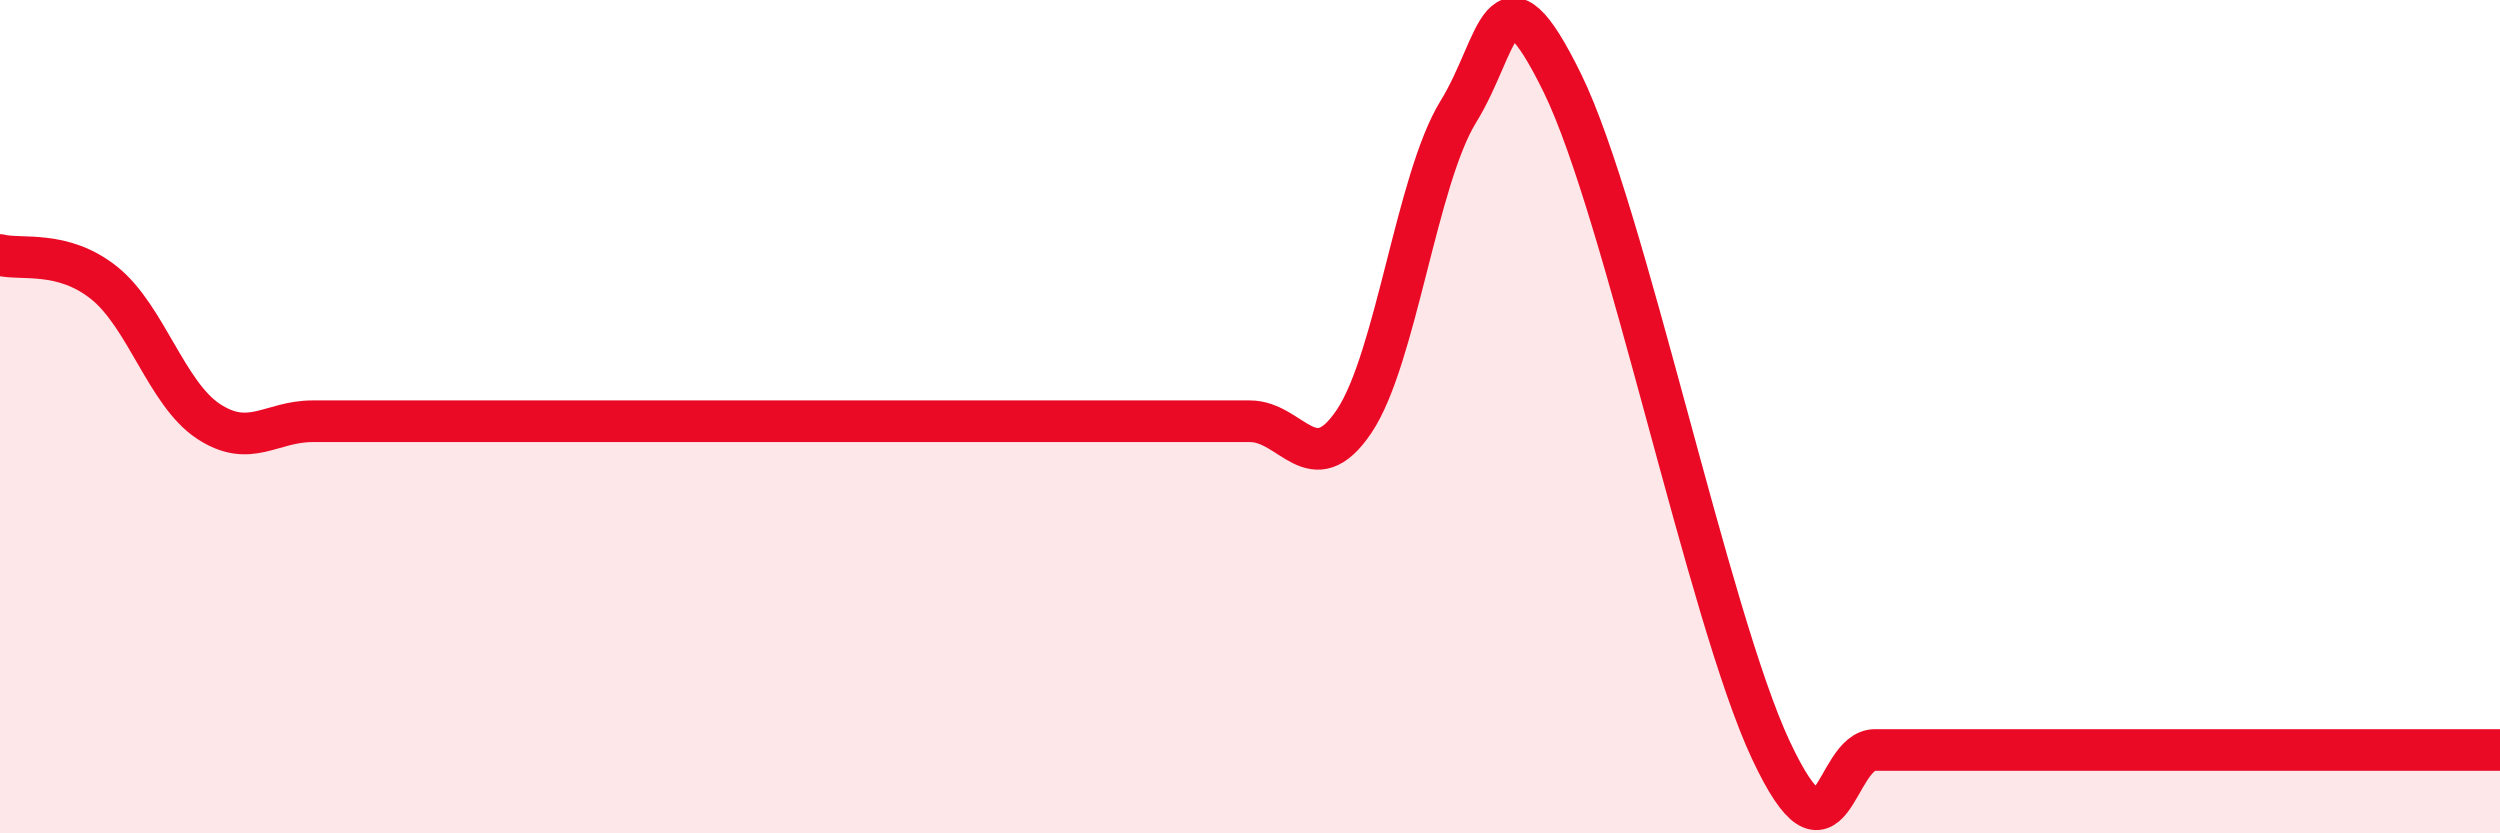
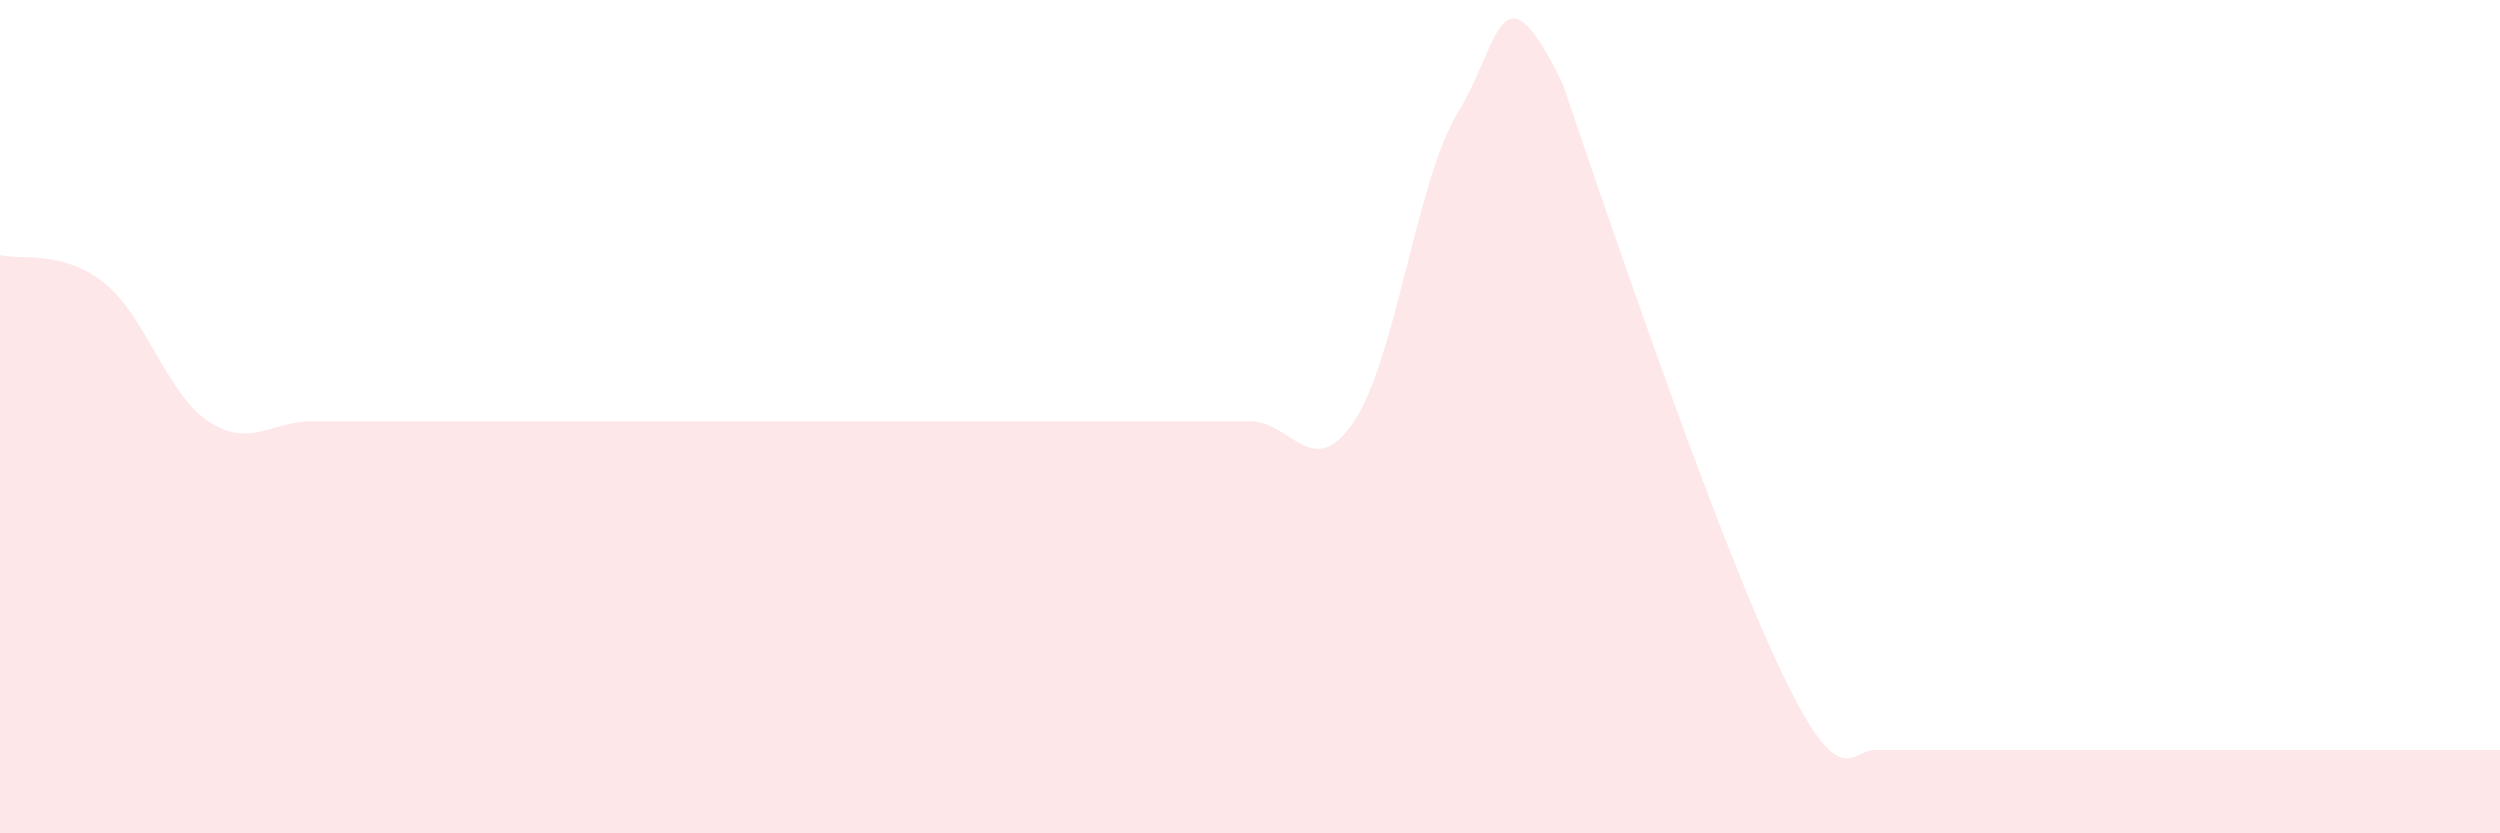
<svg xmlns="http://www.w3.org/2000/svg" width="60" height="20" viewBox="0 0 60 20">
-   <path d="M 0,6.12 C 0.5,6.25 1.5,5.99 2.5,6.79 C 3.5,7.59 4,9.45 5,10.11 C 6,10.77 6.5,10.11 7.5,10.11 C 8.5,10.11 9,10.11 10,10.11 C 11,10.11 11.5,10.11 12.5,10.11 C 13.5,10.11 14,10.11 15,10.11 C 16,10.11 16.5,10.11 17.5,10.11 C 18.5,10.11 19,10.11 20,10.11 C 21,10.11 21.5,10.11 22.5,10.11 C 23.5,10.11 24,10.11 25,10.11 C 26,10.11 26.5,10.11 27.5,10.11 C 28.5,10.11 29,10.11 30,10.11 C 31,10.11 31.5,11.6 32.5,10.11 C 33.5,8.62 34,4.3 35,2.68 C 36,1.06 36,-1.06 37.5,2 C 39,5.06 41,14.8 42.5,18 C 44,21.2 44,18 45,18 C 46,18 46.5,18 47.5,18 C 48.5,18 49,18 50,18 C 51,18 51.5,18 52.5,18 C 53.5,18 53.5,18 55,18 C 56.5,18 59,18 60,18L60 20L0 20Z" fill="#EB0A25" opacity="0.1" stroke-linecap="round" stroke-linejoin="round" />
-   <path d="M 0,6.12 C 0.5,6.25 1.5,5.99 2.5,6.79 C 3.5,7.59 4,9.45 5,10.11 C 6,10.77 6.5,10.11 7.5,10.11 C 8.5,10.11 9,10.11 10,10.11 C 11,10.11 11.5,10.11 12.5,10.11 C 13.5,10.11 14,10.11 15,10.11 C 16,10.11 16.5,10.11 17.5,10.11 C 18.5,10.11 19,10.11 20,10.11 C 21,10.11 21.5,10.11 22.5,10.11 C 23.5,10.11 24,10.11 25,10.11 C 26,10.11 26.5,10.11 27.5,10.11 C 28.5,10.11 29,10.11 30,10.11 C 31,10.11 31.5,11.6 32.5,10.11 C 33.5,8.62 34,4.3 35,2.68 C 36,1.06 36,-1.06 37.5,2 C 39,5.06 41,14.8 42.5,18 C 44,21.2 44,18 45,18 C 46,18 46.5,18 47.5,18 C 48.5,18 49,18 50,18 C 51,18 51.5,18 52.5,18 C 53.5,18 53.5,18 55,18 C 56.5,18 59,18 60,18" stroke="#EB0A25" stroke-width="1" fill="none" stroke-linecap="round" stroke-linejoin="round" />
+   <path d="M 0,6.12 C 0.5,6.25 1.5,5.99 2.5,6.79 C 3.5,7.59 4,9.45 5,10.11 C 6,10.77 6.5,10.11 7.5,10.11 C 8.5,10.11 9,10.11 10,10.11 C 11,10.11 11.5,10.11 12.5,10.11 C 13.5,10.11 14,10.11 15,10.11 C 16,10.11 16.5,10.11 17.5,10.11 C 18.5,10.11 19,10.11 20,10.11 C 21,10.11 21.5,10.11 22.5,10.11 C 23.5,10.11 24,10.11 25,10.11 C 26,10.11 26.5,10.11 27.5,10.11 C 28.5,10.11 29,10.11 30,10.11 C 31,10.11 31.5,11.6 32.5,10.11 C 33.5,8.62 34,4.3 35,2.68 C 36,1.06 36,-1.06 37.5,2 C 44,21.2 44,18 45,18 C 46,18 46.5,18 47.5,18 C 48.5,18 49,18 50,18 C 51,18 51.5,18 52.5,18 C 53.5,18 53.5,18 55,18 C 56.5,18 59,18 60,18L60 20L0 20Z" fill="#EB0A25" opacity="0.1" stroke-linecap="round" stroke-linejoin="round" />
</svg>